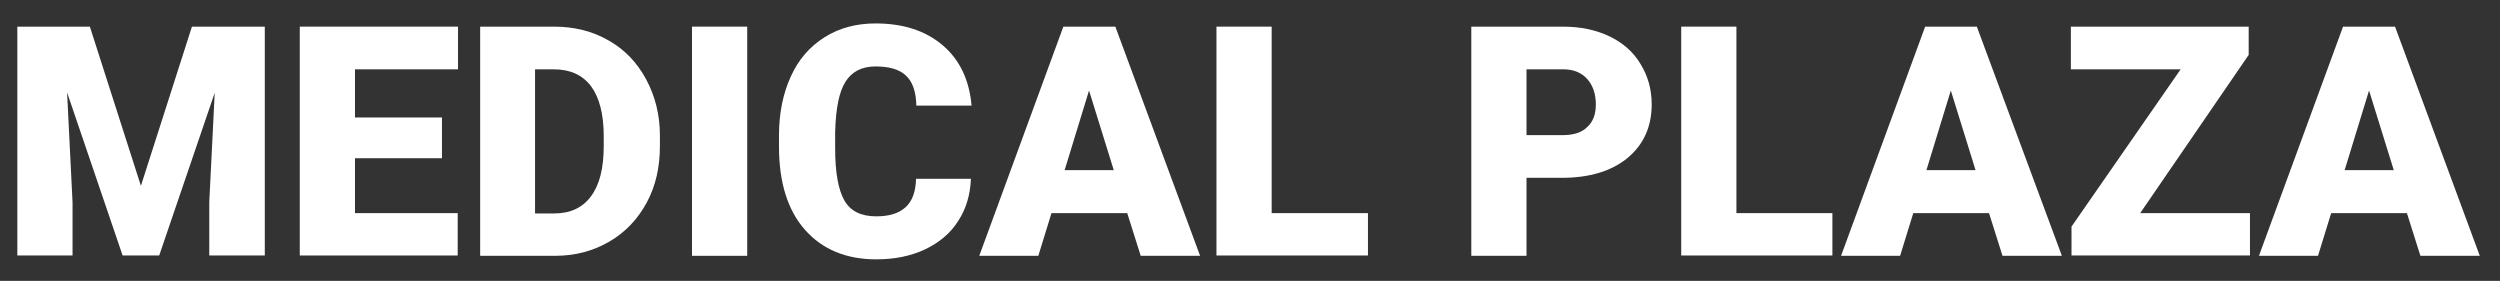
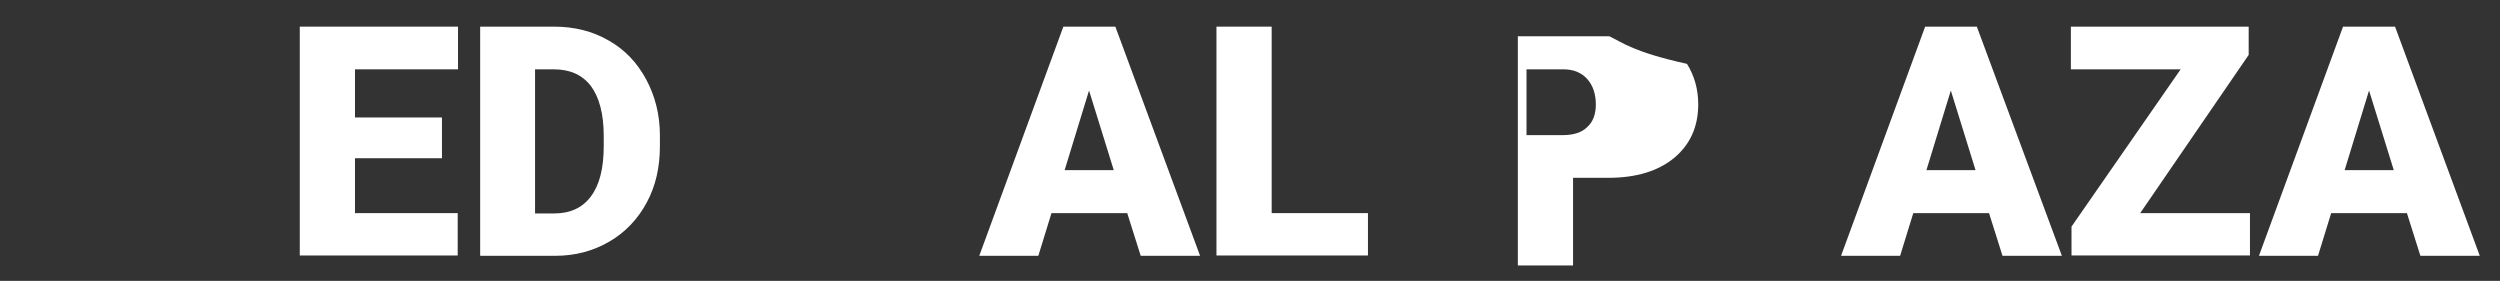
<svg xmlns="http://www.w3.org/2000/svg" id="MP" x="0px" y="0px" width="778.9px" height="87.5px" viewBox="0 0 778.9 87.5" xml:space="preserve">
  <rect x="0" y="0" width="778.9" height="87.5" fill="#333333" stroke="none" />
  <g>
-     <polygon fill="#FFFFFF" points="43.9,57.9 28,8.3 5.4,8.3 5.4,79.6 22.6,79.6 22.6,63 20.9,28.8 38.2,79.6 49.6,79.6 66.9,28.9   65.2,63 65.2,79.6 82.5,79.6 82.5,8.3 59.8,8.3  " />
    <polygon fill="#FFFFFF" points="93.4,79.6 142.6,79.6 142.6,66.4 110.6,66.4 110.6,49.3 137.7,49.3 137.7,36.6 110.6,36.6   110.6,21.6 142.7,21.6 142.7,8.3 93.4,8.3  " />
    <path fill="#FFFFFF" d="M189.6,12.6c-5-2.9-10.7-4.3-17-4.3h-23v71.4H173c6.2,0,11.8-1.5,16.8-4.4c5-2.9,8.9-7,11.7-12.2  c2.8-5.2,4.1-11,4.1-17.6v-3.3c0-6.5-1.5-12.3-4.3-17.5C198.5,19.5,194.6,15.4,189.6,12.6z M188.1,45.5c0,6.9-1.3,12.1-4,15.7  c-2.6,3.5-6.4,5.3-11.4,5.3h-6V21.6h5.8c5.1,0,8.9,1.7,11.6,5.2c2.6,3.5,4,8.7,4,15.6V45.5z" />
-     <rect x="215.6" y="8.3" fill="#FFFFFF" width="17.2" height="71.4" />
-     <path fill="#FFFFFF" d="M263.4,25.5c2-3.2,5.1-4.8,9.4-4.8c4.2,0,7.4,0.9,9.4,2.8c2.1,1.9,3.2,5,3.3,9.4h17.2  c-0.7-8-3.7-14.3-9-18.8s-12.2-6.8-20.9-6.8c-6,0-11.3,1.4-15.9,4.3c-4.6,2.9-8.1,6.9-10.5,12.2c-2.4,5.2-3.7,11.4-3.7,18.4v3.5  c0,11.1,2.7,19.8,8.1,25.9c5.4,6.1,12.8,9.2,22.2,9.2c5.7,0,10.7-1,15.2-3.1c4.4-2.1,7.9-5,10.3-8.8c2.5-3.8,3.8-8.2,4-13.2h-17.1  c-0.1,4.1-1.2,7-3.3,8.9c-2.1,1.9-5.1,2.8-9.1,2.8c-4.7,0-8-1.6-9.9-4.9c-1.9-3.3-2.9-8.7-2.9-16.3v-5  C260.4,33.8,261.4,28.7,263.4,25.5z" />
    <path fill="#FFFFFF" d="M331.3,8.3l-26.2,71.4h18.4l4.1-13.3h23.6l4.2,13.3h18.5L347.5,8.3H331.3z M331.7,53l7.6-24.8l7.7,24.8  H331.7z" />
    <polygon fill="#FFFFFF" points="396.2,8.3 379,8.3 379,79.6 426.2,79.6 426.2,66.4 396.2,66.4  " />
-     <path fill="#FFFFFF" d="M501.4,11.3c-4.2-2-9-3-14.5-3h-28.5v71.4h17.2V55.4h11c8.7,0,15.5-2.1,20.5-6.2c5-4.2,7.5-9.7,7.5-16.7  c0-4.7-1.2-8.9-3.5-12.6C508.9,16.2,505.6,13.3,501.4,11.3z M494.5,39.6c-1.7,1.7-4.3,2.5-7.6,2.5h-11.3V21.6h11.5  c3.1,0,5.6,1,7.4,3c1.8,2,2.7,4.7,2.7,8C497.2,35.6,496.3,38,494.5,39.6z" />
-     <polygon fill="#FFFFFF" points="541,8.3 523.8,8.3 523.8,79.6 570.9,79.6 570.9,66.4 541,66.4  " />
+     <path fill="#FFFFFF" d="M501.4,11.3h-28.5v71.4h17.2V55.4h11c8.7,0,15.5-2.1,20.5-6.2c5-4.2,7.5-9.7,7.5-16.7  c0-4.7-1.2-8.9-3.5-12.6C508.9,16.2,505.6,13.3,501.4,11.3z M494.5,39.6c-1.7,1.7-4.3,2.5-7.6,2.5h-11.3V21.6h11.5  c3.1,0,5.6,1,7.4,3c1.8,2,2.7,4.7,2.7,8C497.2,35.6,496.3,38,494.5,39.6z" />
    <path fill="#FFFFFF" d="M599.8,8.3l-26.2,71.4H592l4.1-13.3h23.6l4.2,13.3h18.5L615.9,8.3H599.8z M600.2,53l7.6-24.8l7.7,24.8  H600.2z" />
    <polygon fill="#FFFFFF" points="700.6,17.1 700.6,8.3 645.2,8.3 645.2,21.6 679.4,21.6 645.4,70.6 645.4,79.6 701,79.6 701,66.4   666.8,66.4  " />
    <path fill="#FFFFFF" d="M746.2,8.3H730l-26.2,71.4h18.4l4.1-13.3h23.6l4.2,13.3h18.5L746.2,8.3z M730.5,53l7.6-24.8l7.7,24.8H730.5  z" />
  </g>
</svg>